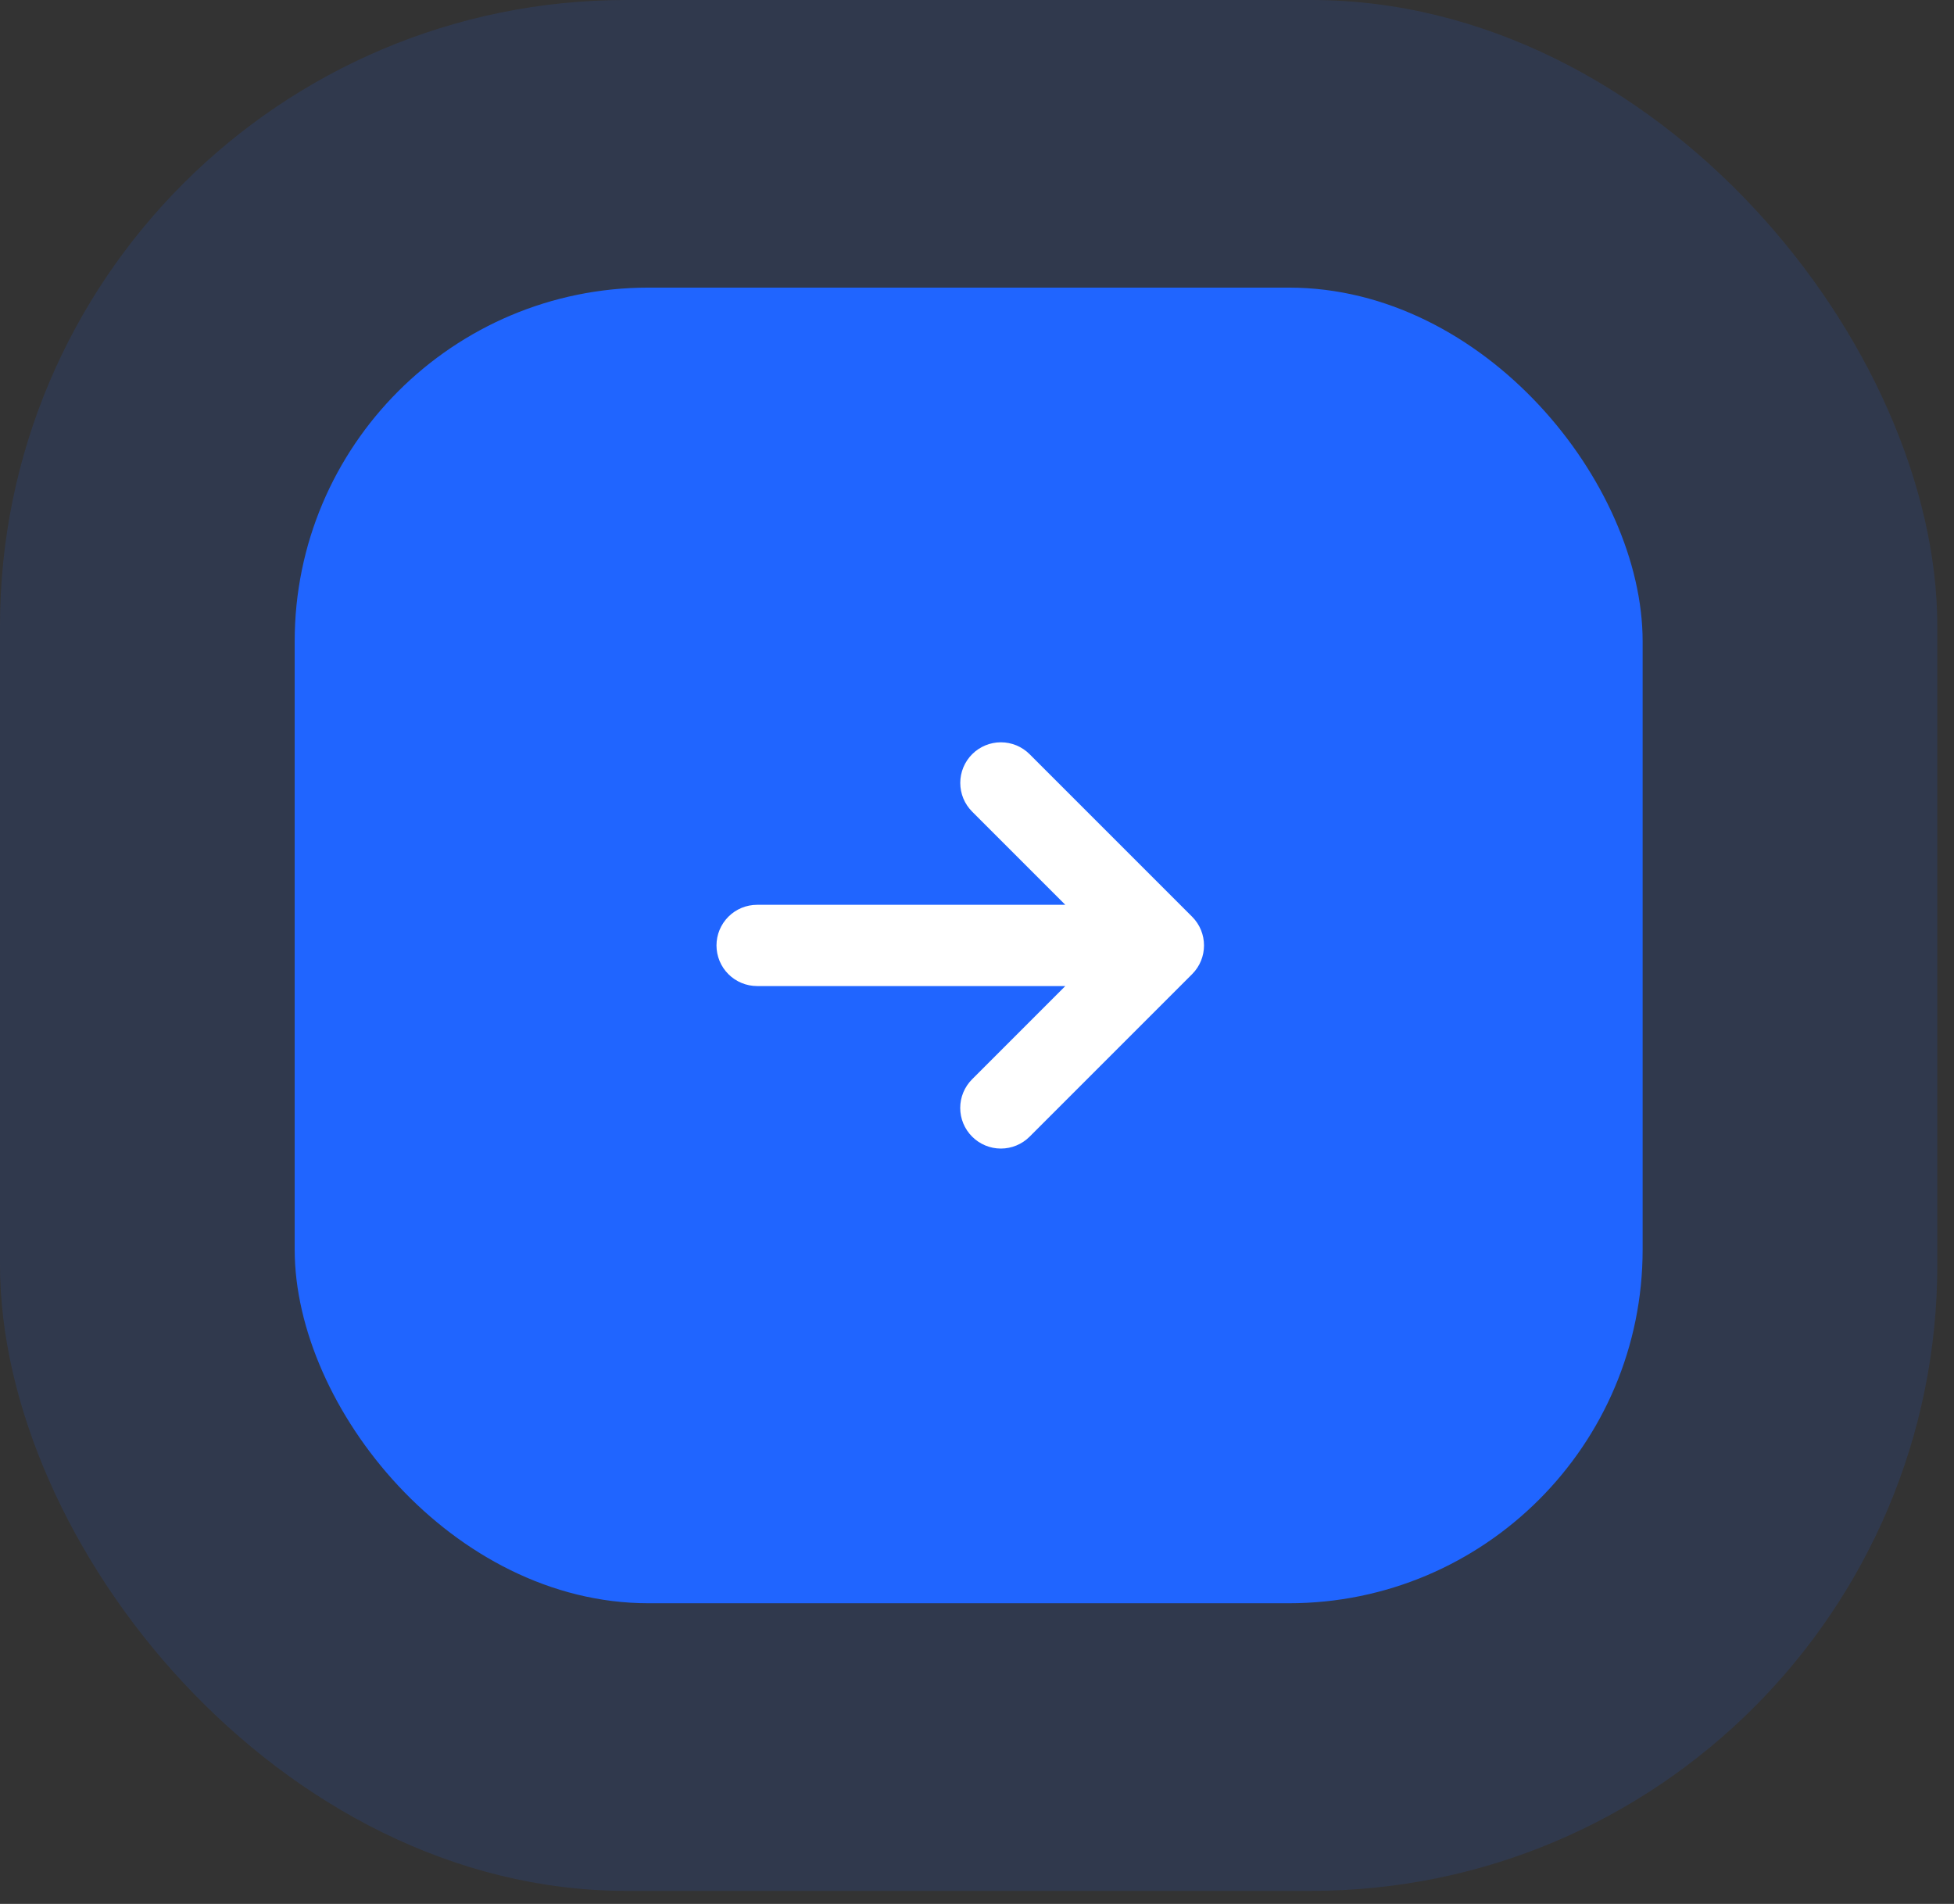
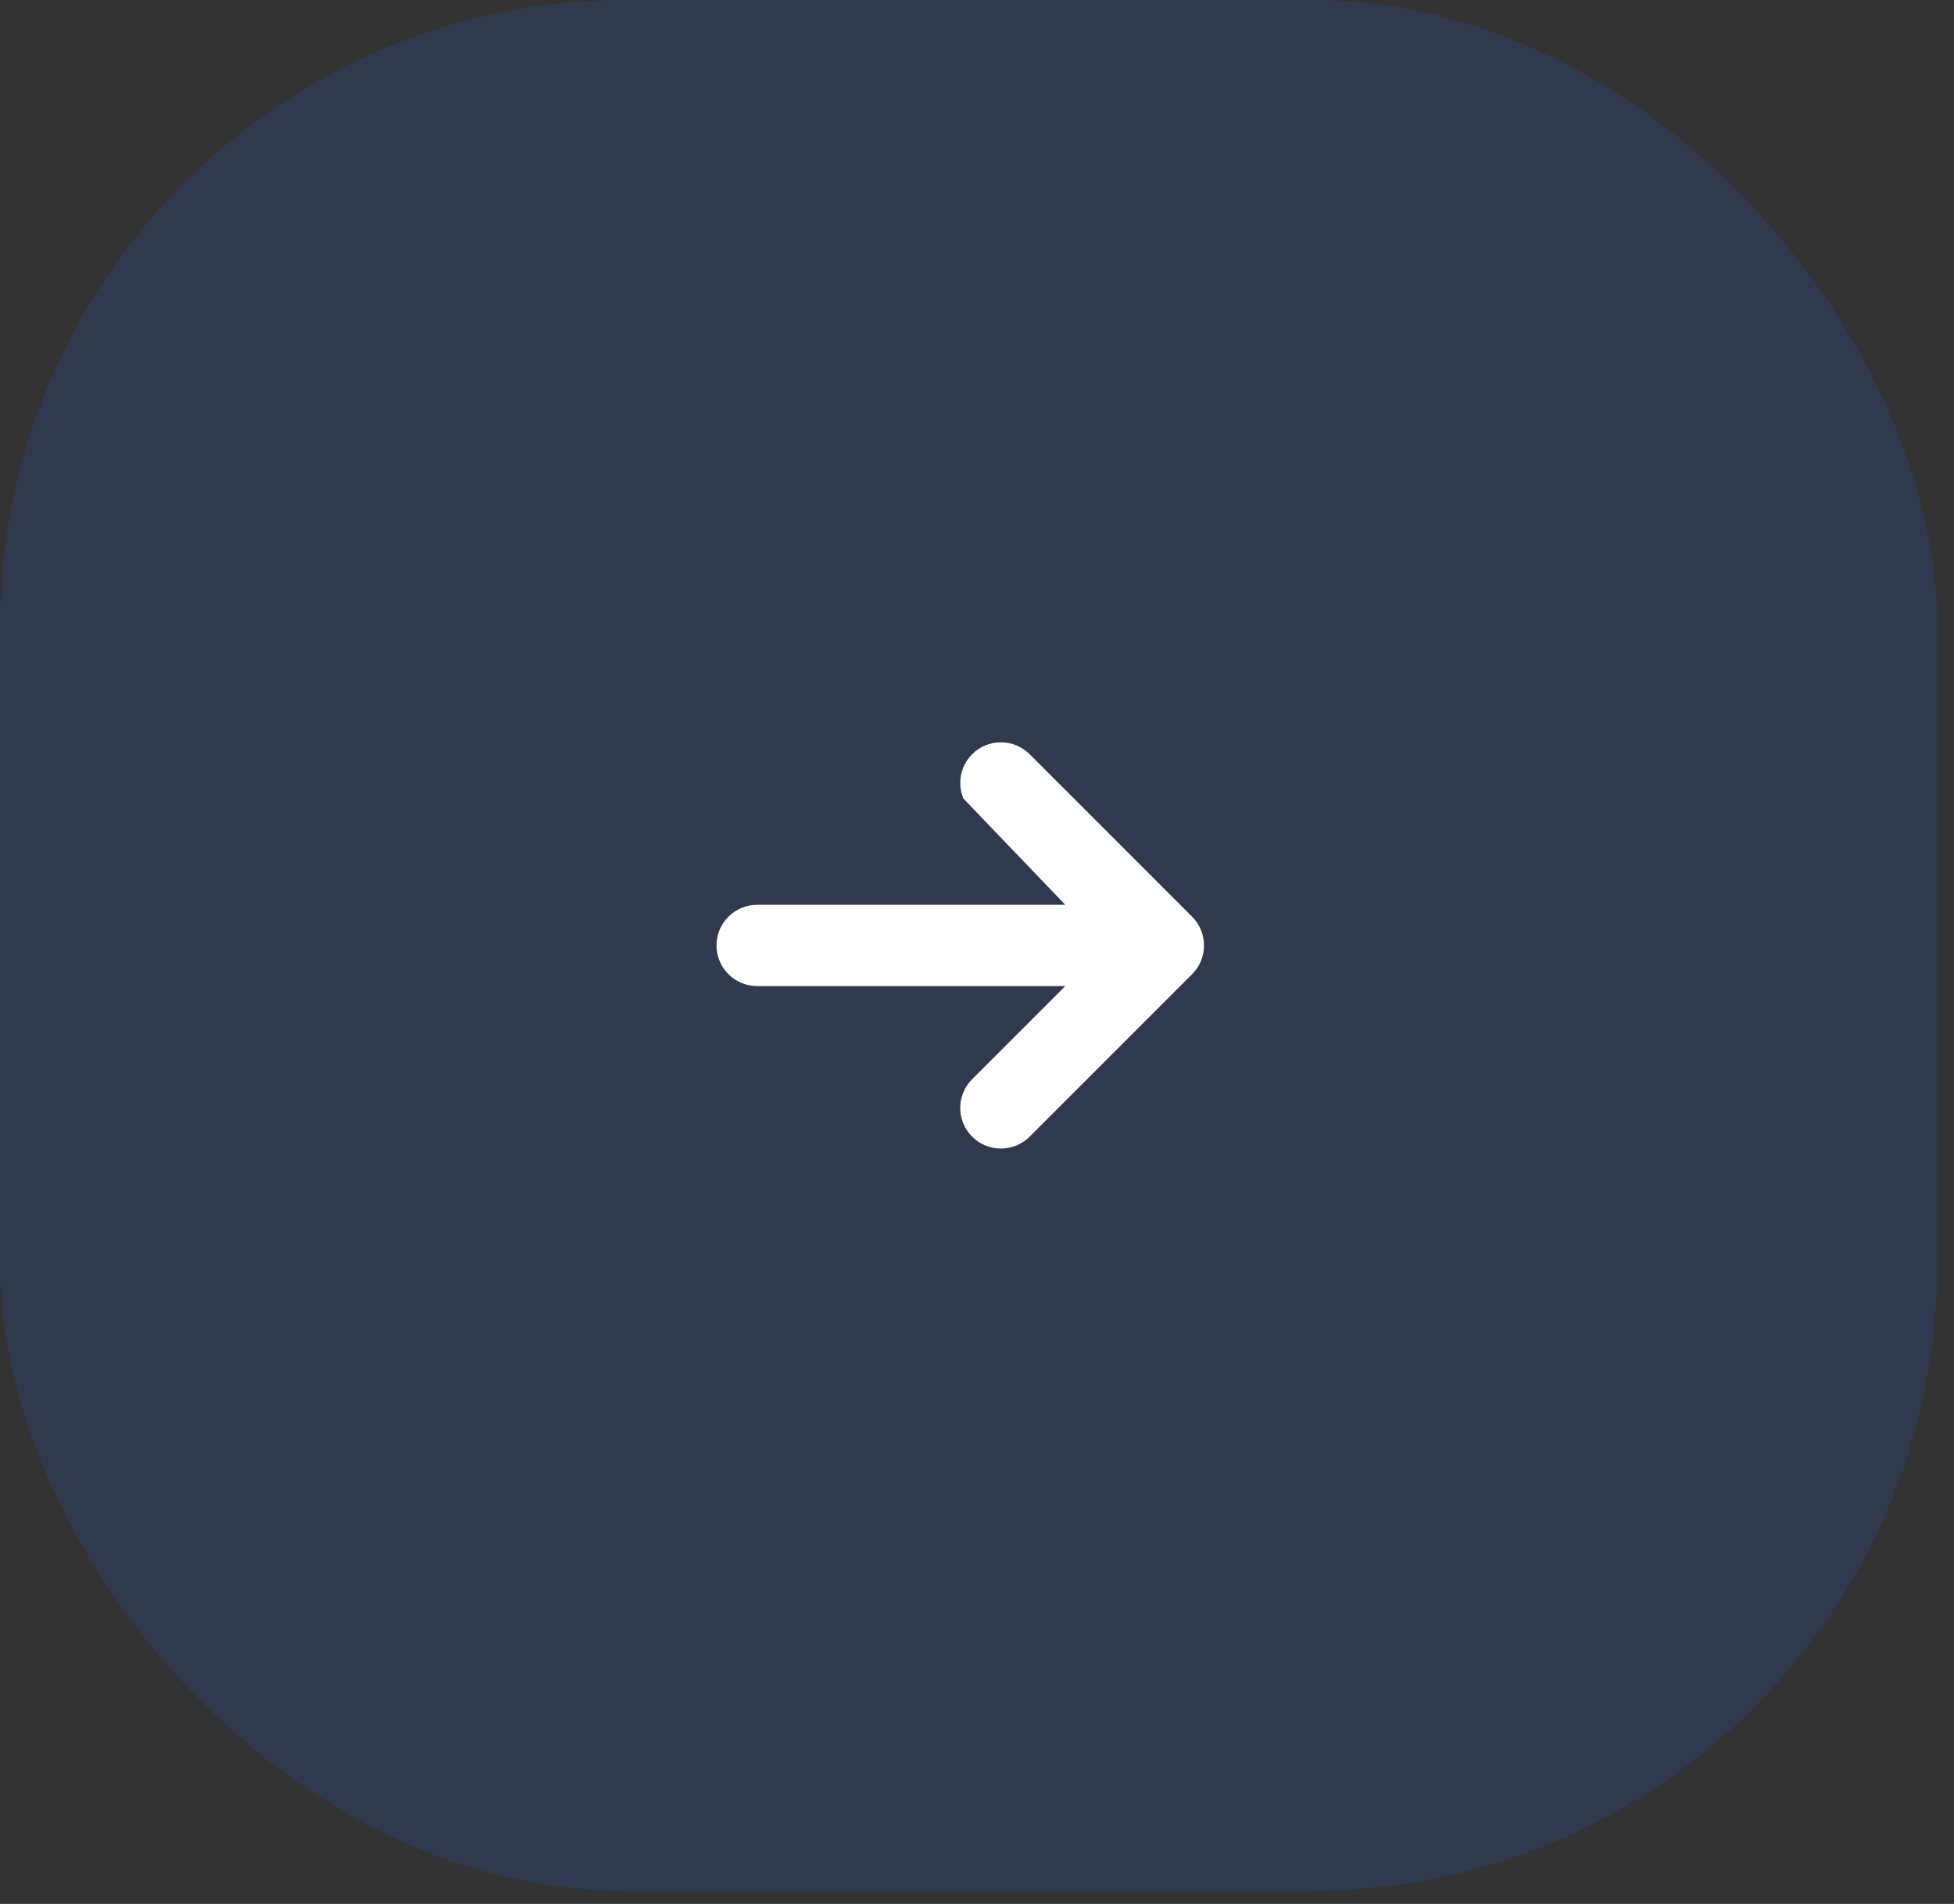
<svg xmlns="http://www.w3.org/2000/svg" width="78" height="76" viewBox="0 0 78 76" fill="none">
  <rect x="0" y="0" width="78" height="76" fill="#333333" stroke="none" />
  <rect opacity="0.13" width="77.334" height="75.479" rx="25" fill="#2065FF" />
-   <rect x="11.763" y="11.481" width="53.808" height="52.517" rx="14.12" fill="#2065FF" />
-   <path d="M47.587 38.886C48.22 38.253 48.22 37.226 47.587 36.593L41.1 30.106C40.949 29.955 40.77 29.836 40.574 29.754C40.377 29.673 40.166 29.631 39.953 29.631C39.74 29.631 39.529 29.673 39.333 29.754C39.136 29.836 38.957 29.955 38.807 30.106C38.656 30.256 38.537 30.435 38.455 30.632C38.374 30.829 38.332 31.039 38.332 31.252C38.332 31.465 38.374 31.676 38.455 31.873C38.537 32.07 38.656 32.248 38.807 32.399L42.525 36.118L30.223 36.118C29.793 36.118 29.38 36.288 29.076 36.593C28.772 36.897 28.601 37.309 28.601 37.739C28.601 38.169 28.772 38.582 29.076 38.886C29.38 39.19 29.793 39.361 30.223 39.361L42.525 39.361L38.807 43.08C38.656 43.23 38.536 43.409 38.454 43.605C38.372 43.802 38.33 44.013 38.33 44.226C38.33 44.439 38.372 44.65 38.454 44.847C38.536 45.044 38.656 45.223 38.807 45.373C39.111 45.677 39.523 45.848 39.953 45.848C40.383 45.848 40.796 45.677 41.1 45.373L47.587 38.886Z" fill="white" />
+   <path d="M47.587 38.886C48.22 38.253 48.22 37.226 47.587 36.593L41.1 30.106C40.949 29.955 40.77 29.836 40.574 29.754C40.377 29.673 40.166 29.631 39.953 29.631C39.74 29.631 39.529 29.673 39.333 29.754C39.136 29.836 38.957 29.955 38.807 30.106C38.656 30.256 38.537 30.435 38.455 30.632C38.374 30.829 38.332 31.039 38.332 31.252C38.332 31.465 38.374 31.676 38.455 31.873L42.525 36.118L30.223 36.118C29.793 36.118 29.38 36.288 29.076 36.593C28.772 36.897 28.601 37.309 28.601 37.739C28.601 38.169 28.772 38.582 29.076 38.886C29.38 39.19 29.793 39.361 30.223 39.361L42.525 39.361L38.807 43.08C38.656 43.23 38.536 43.409 38.454 43.605C38.372 43.802 38.33 44.013 38.33 44.226C38.33 44.439 38.372 44.65 38.454 44.847C38.536 45.044 38.656 45.223 38.807 45.373C39.111 45.677 39.523 45.848 39.953 45.848C40.383 45.848 40.796 45.677 41.1 45.373L47.587 38.886Z" fill="white" />
</svg>